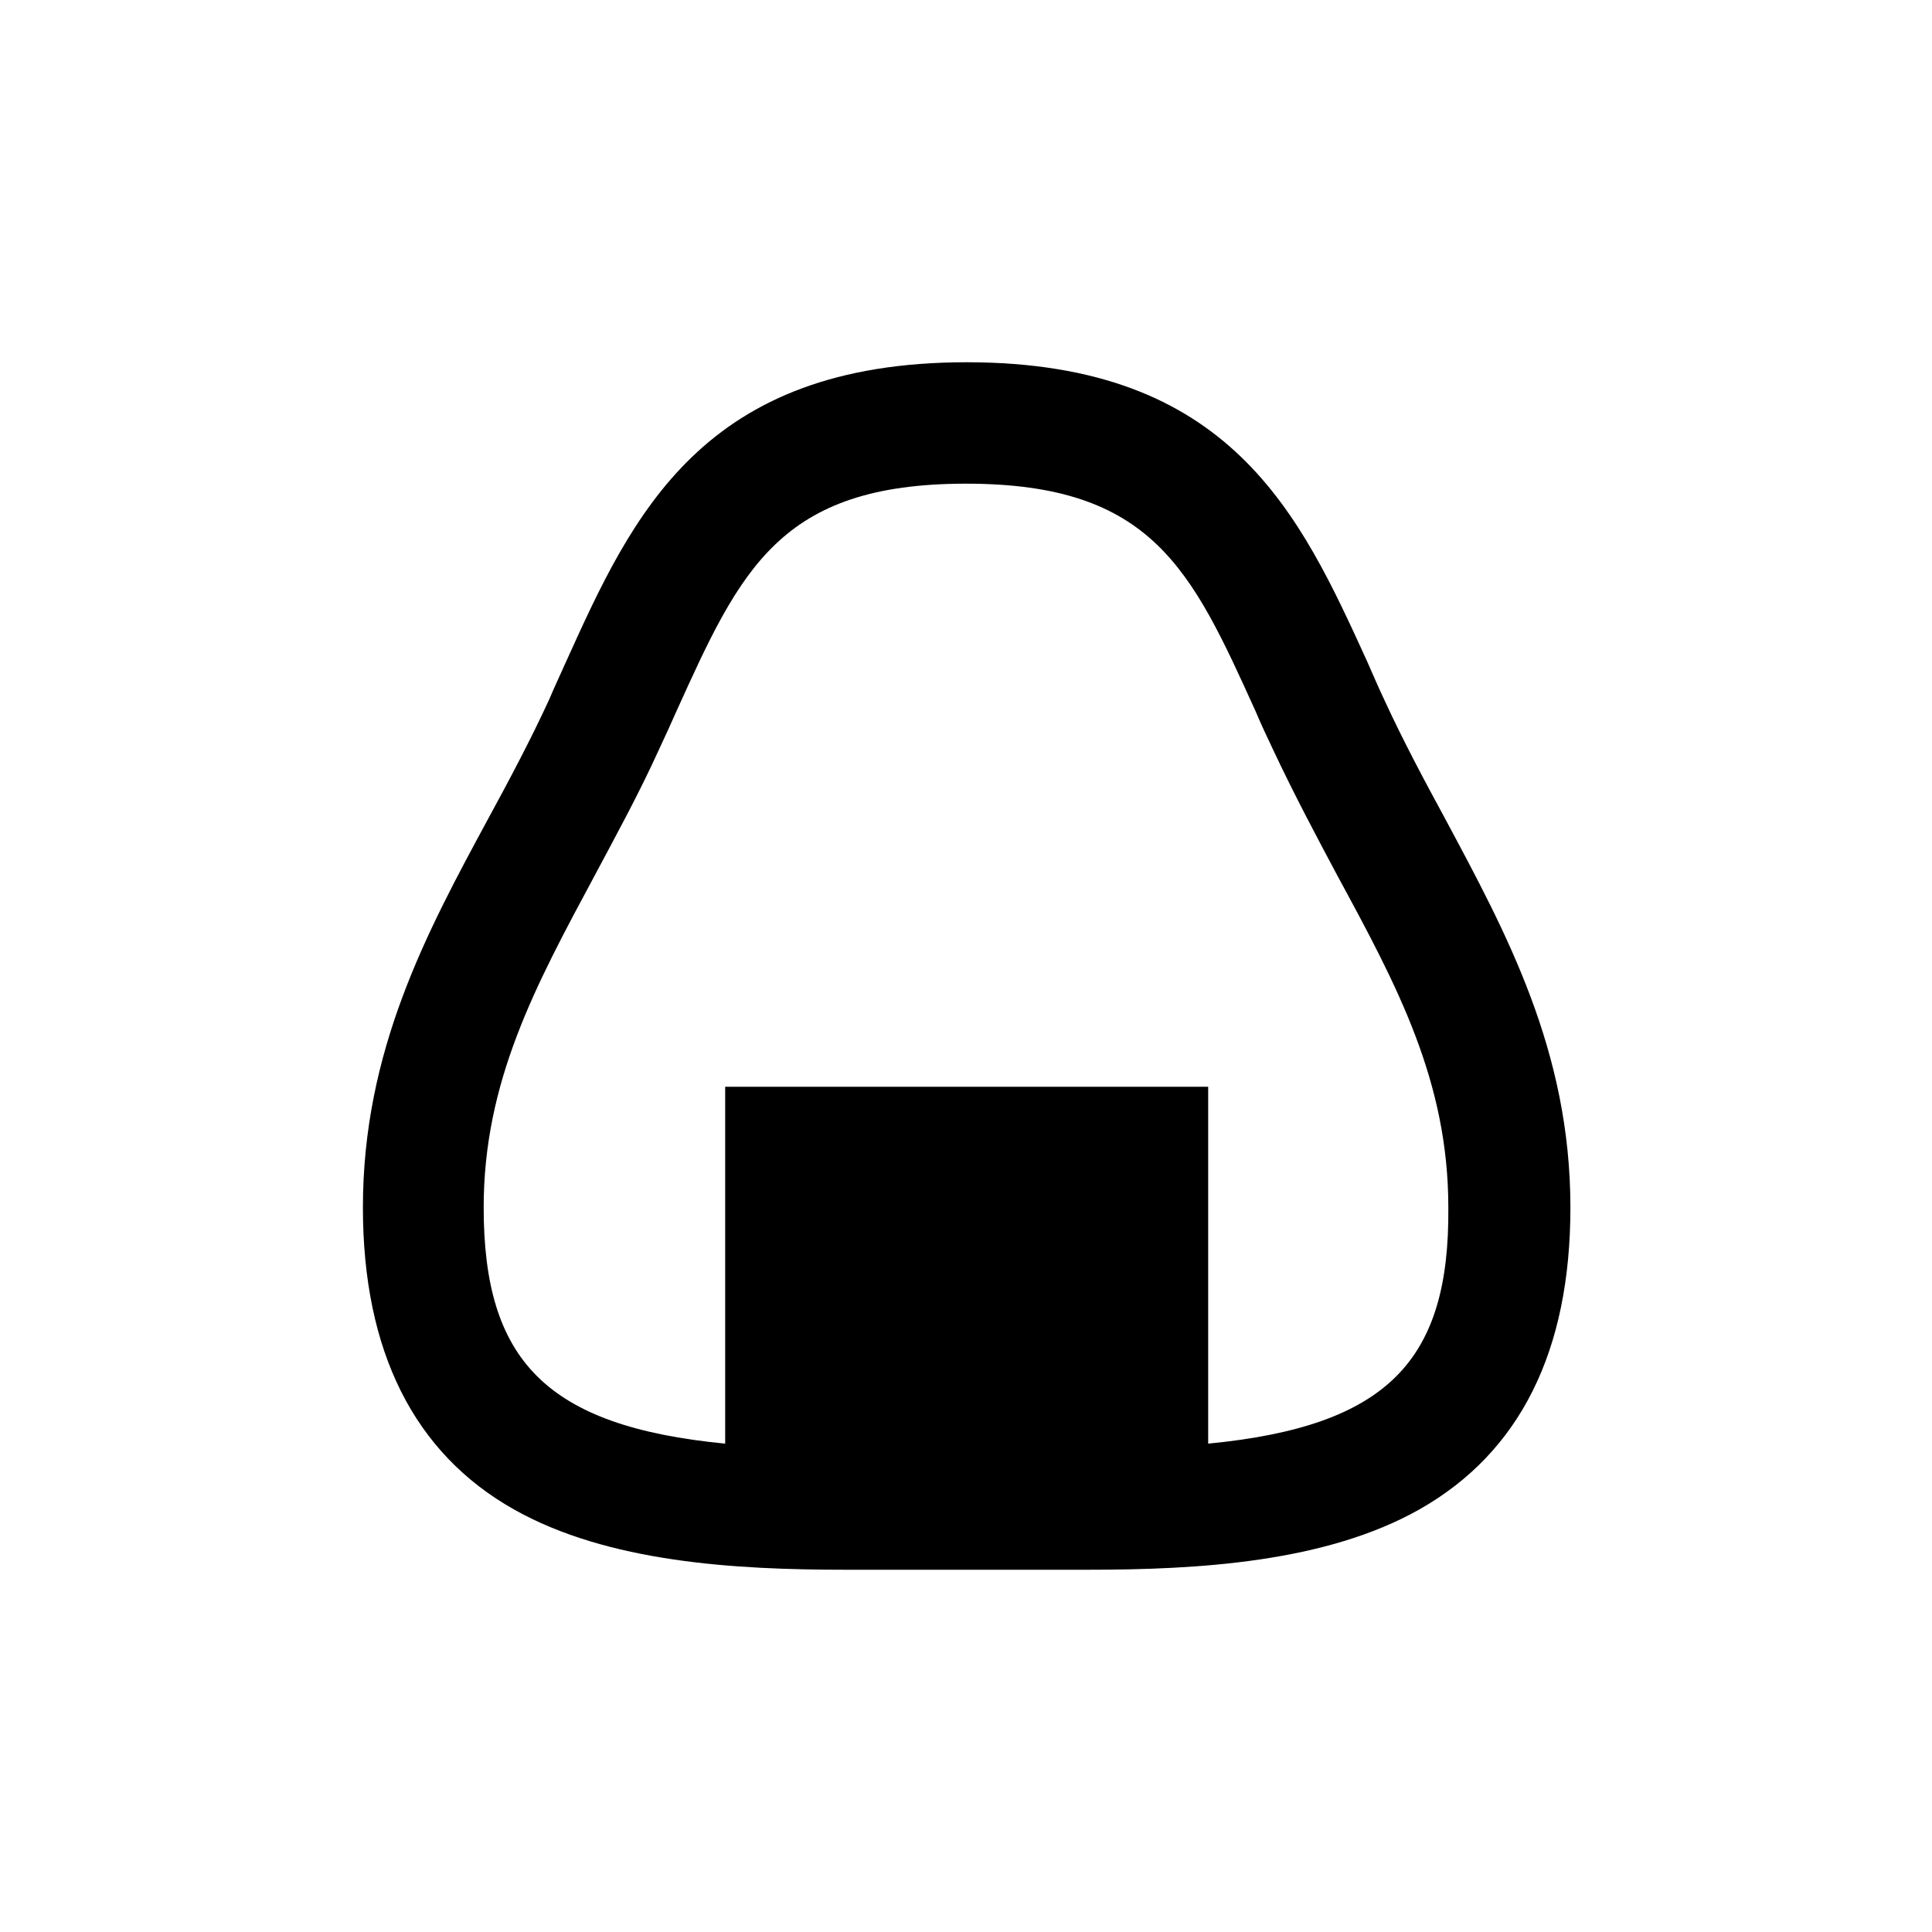
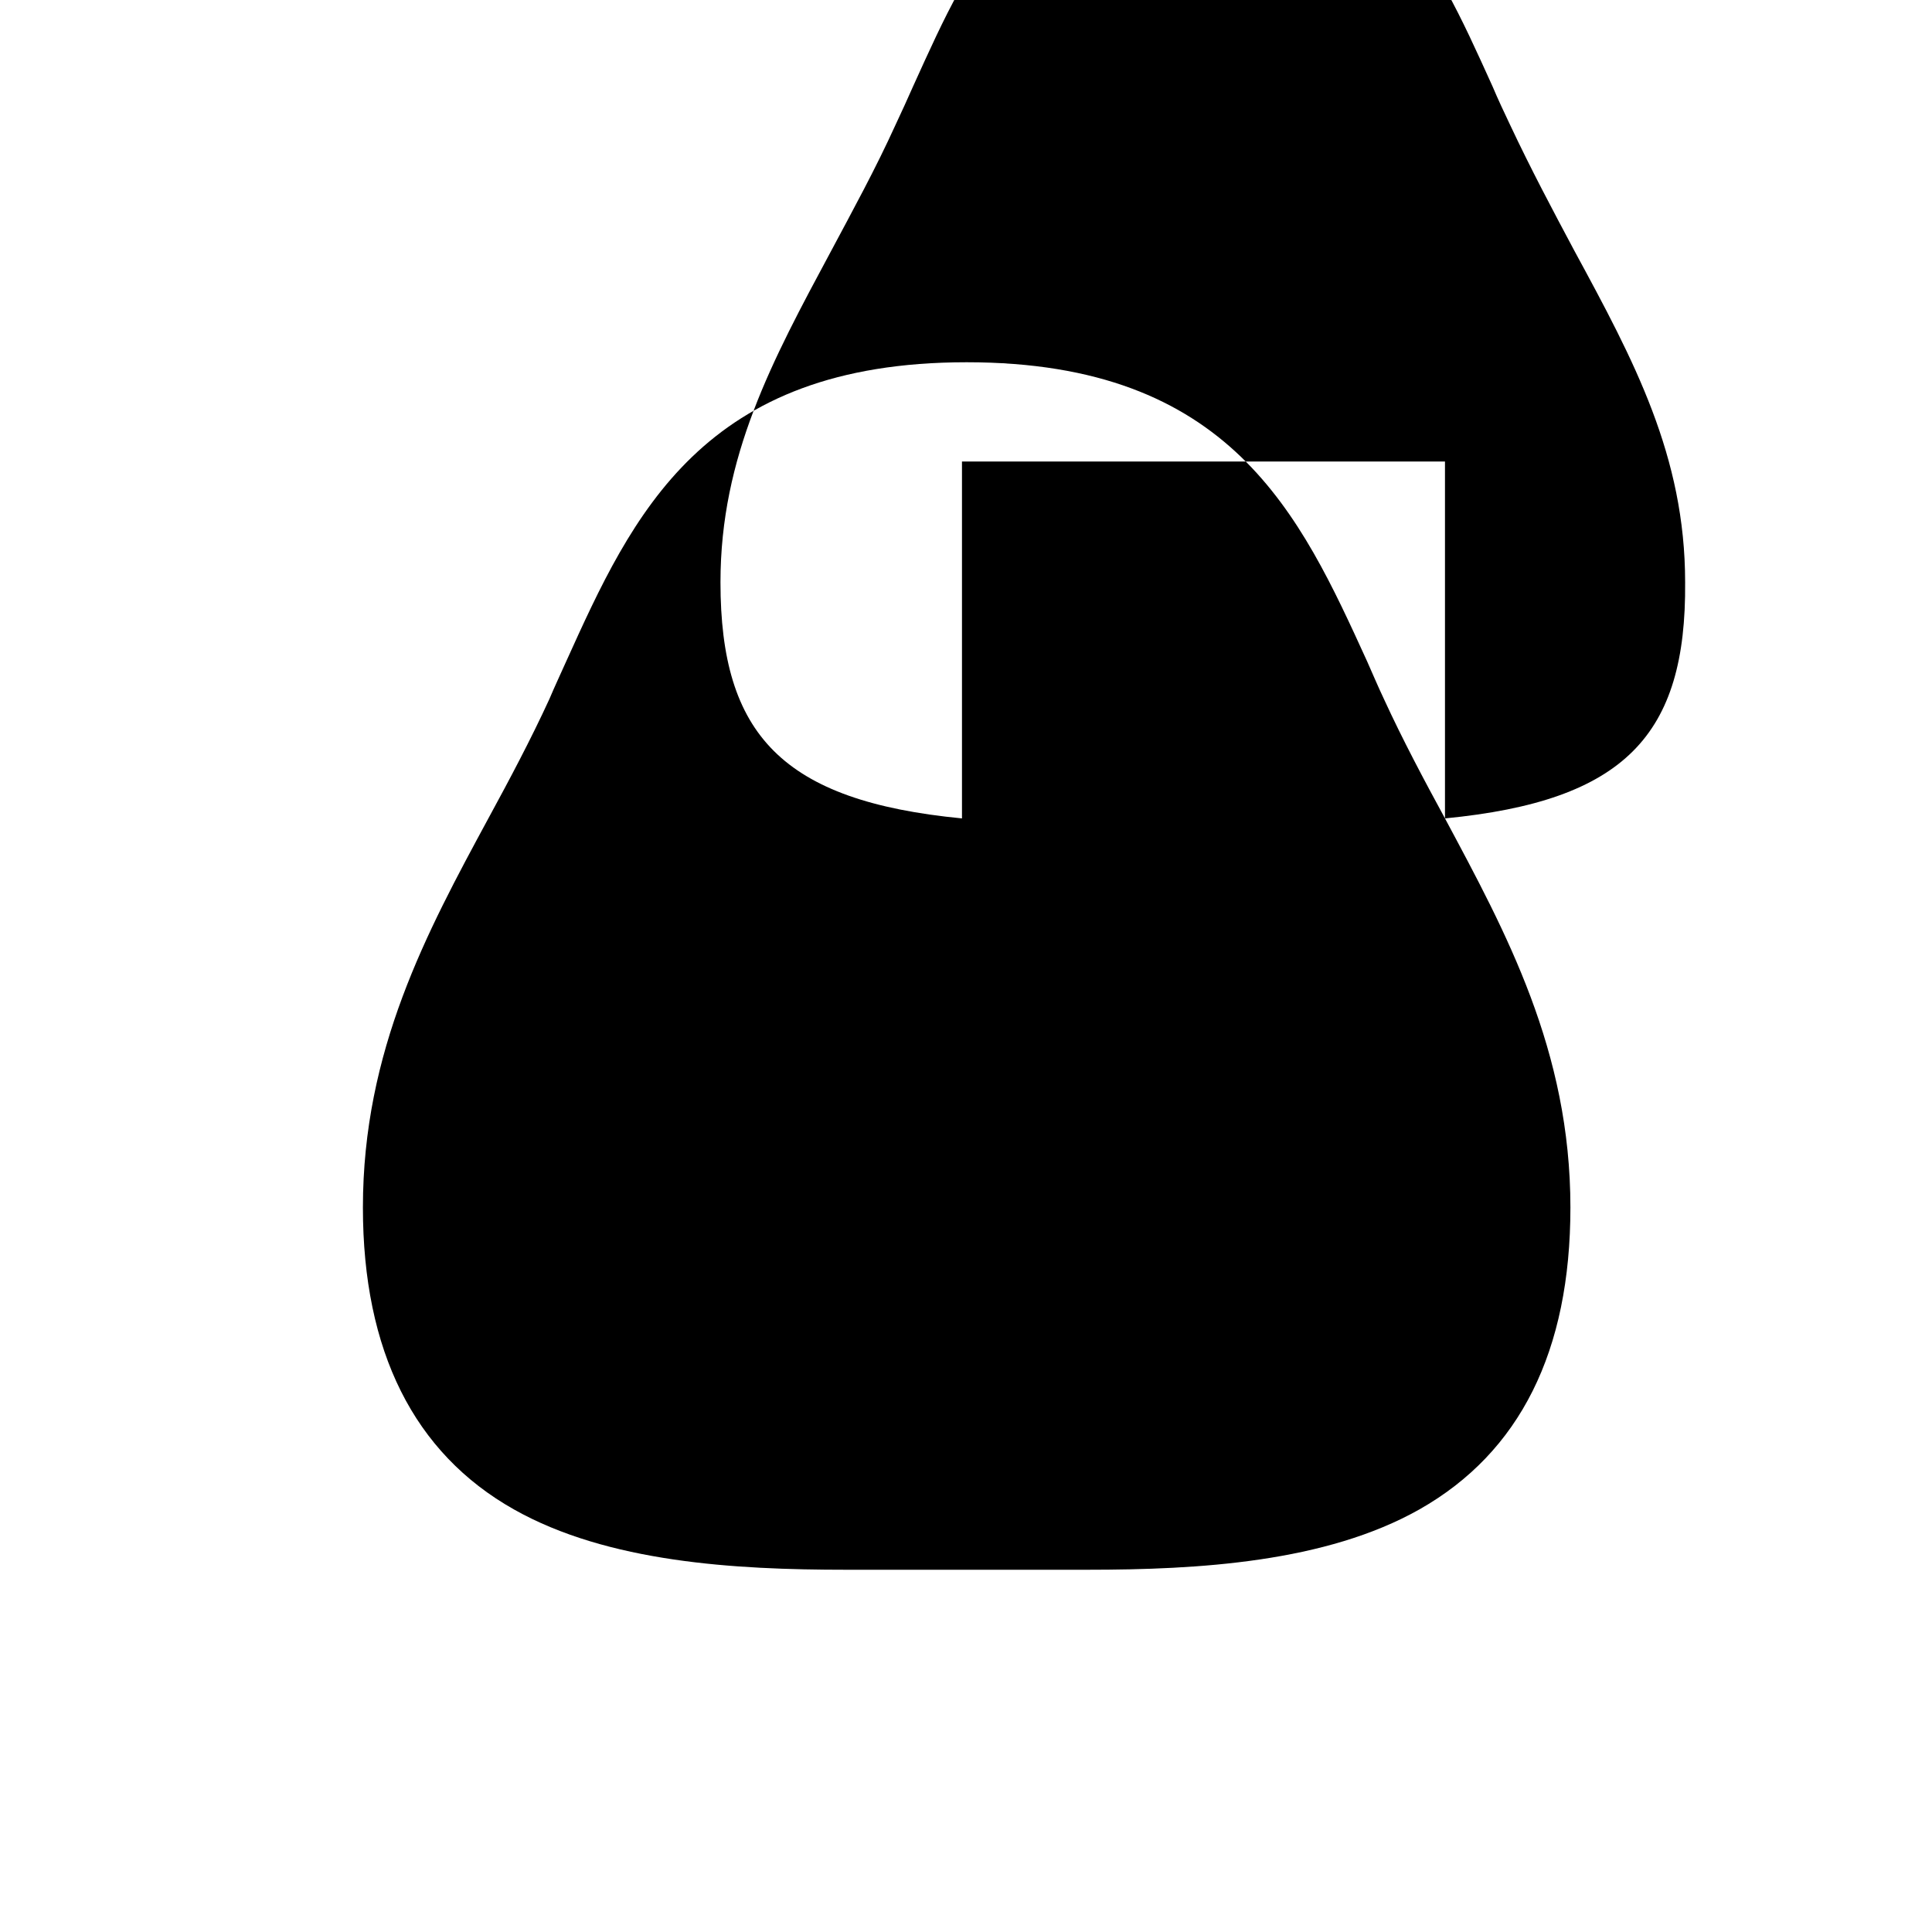
<svg xmlns="http://www.w3.org/2000/svg" width="1200pt" height="1200pt" version="1.1" viewBox="0 0 1200 1200">
-   <path d="m897.5 508.33c-12.918-23.75-26.25-48.75-37.918-74.168-3.75-7.918-7.082-15.832-10.418-23.332-41.664-91.25-84.582-185.83-248.75-185.83-164.17 0-207.5 94.582-248.75 185.83-3.332 7.5-7.082 15.418-10.418 23.332-11.668 25.418-25 50.418-37.918 74.168-38.332 70.832-77.918 144.17-77.918 241.67 0 89.168 31.668 152.5 93.75 187.5 58.332 32.918 137.08 37.5 206.25 37.5h150c69.168 0 147.92-4.582 206.25-37.5 62.5-35.418 93.75-98.332 93.75-187.5 0.004-97.5-39.996-170.83-77.914-241.67zm-147.08 388.34v-221.67h-300v221.67c-111.67-10.832-150-52.082-150-146.67 0-78.332 32.082-137.5 68.75-205.83 13.332-25 27.5-50.832 40-78.332 3.75-7.918 7.5-16.25 10.832-23.75 40-88.332 64.168-141.67 180-141.67s140 53.332 180 141.67c3.332 7.918 7.082 15.832 10.832 23.75 12.918 27.5 26.668 53.332 40 78.332 37.082 68.332 68.75 127.5 68.75 205.83 0.836 95-37.5 135.83-149.16 146.67z" />
+   <path d="m897.5 508.33c-12.918-23.75-26.25-48.75-37.918-74.168-3.75-7.918-7.082-15.832-10.418-23.332-41.664-91.25-84.582-185.83-248.75-185.83-164.17 0-207.5 94.582-248.75 185.83-3.332 7.5-7.082 15.418-10.418 23.332-11.668 25.418-25 50.418-37.918 74.168-38.332 70.832-77.918 144.17-77.918 241.67 0 89.168 31.668 152.5 93.75 187.5 58.332 32.918 137.08 37.5 206.25 37.5h150c69.168 0 147.92-4.582 206.25-37.5 62.5-35.418 93.75-98.332 93.75-187.5 0.004-97.5-39.996-170.83-77.914-241.67zv-221.67h-300v221.67c-111.67-10.832-150-52.082-150-146.67 0-78.332 32.082-137.5 68.75-205.83 13.332-25 27.5-50.832 40-78.332 3.75-7.918 7.5-16.25 10.832-23.75 40-88.332 64.168-141.67 180-141.67s140 53.332 180 141.67c3.332 7.918 7.082 15.832 10.832 23.75 12.918 27.5 26.668 53.332 40 78.332 37.082 68.332 68.75 127.5 68.75 205.83 0.836 95-37.5 135.83-149.16 146.67z" />
</svg>